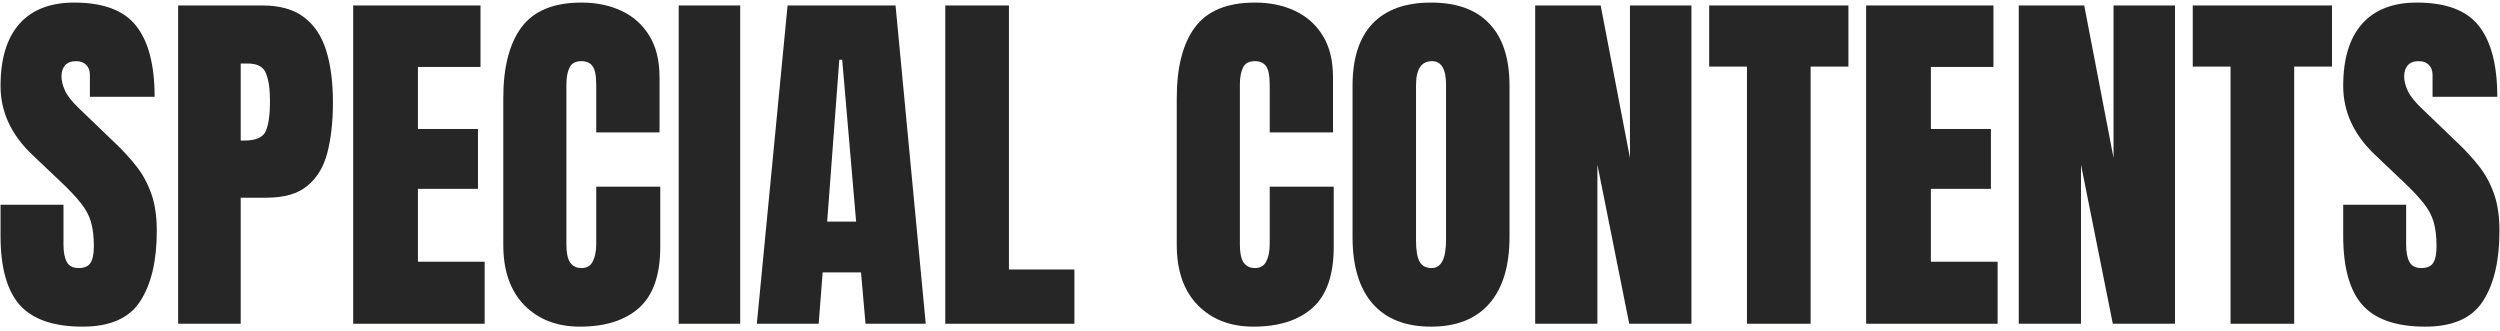
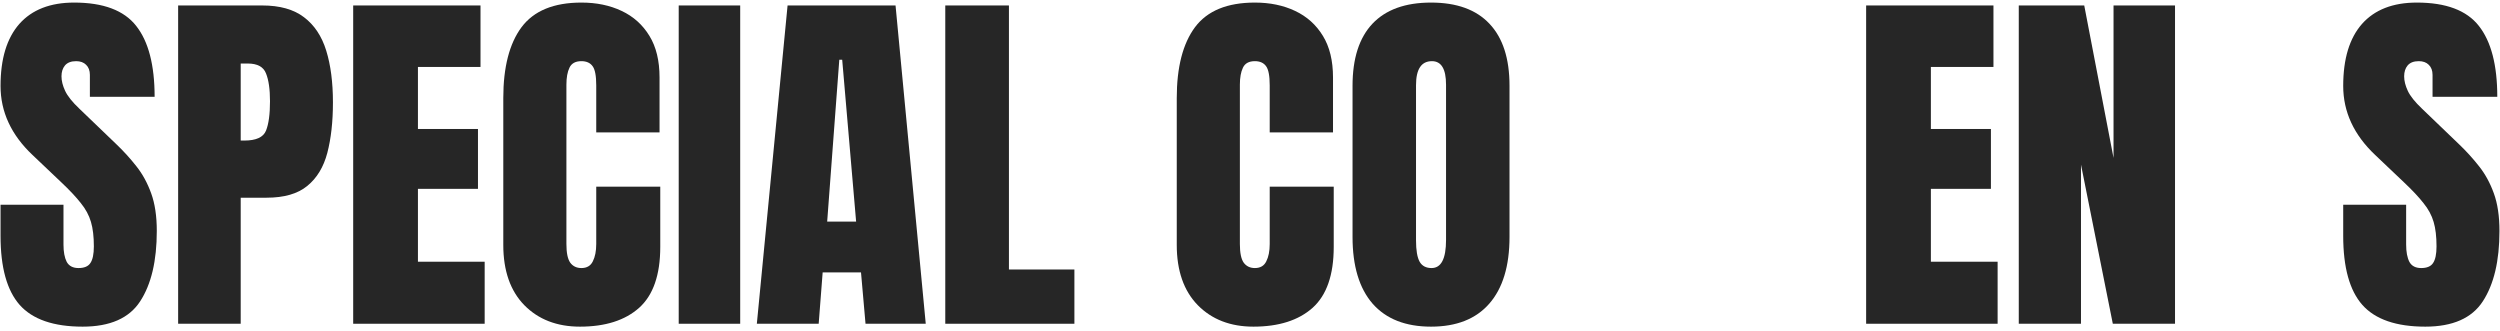
<svg xmlns="http://www.w3.org/2000/svg" width="378" height="50" viewBox="0 0 378 50" fill="none">
  <path d="M12.496 49.389C8.103 49.389 4.931 48.295 2.98 46.107C1.048 43.92 0.082 40.438 0.082 35.662V30.959H9.598V36.975C9.598 38.087 9.762 38.962 10.09 39.6C10.436 40.219 11.029 40.529 11.867 40.529C12.742 40.529 13.344 40.274 13.672 39.764C14.018 39.253 14.191 38.415 14.191 37.248C14.191 35.772 14.046 34.541 13.754 33.557C13.462 32.554 12.952 31.606 12.223 30.713C11.512 29.801 10.518 28.744 9.242 27.541L4.922 23.439C1.695 20.395 0.082 16.913 0.082 12.994C0.082 8.893 1.03 5.766 2.926 3.615C4.84 1.464 7.602 0.389 11.211 0.389C15.622 0.389 18.749 1.564 20.59 3.916C22.449 6.268 23.379 9.84 23.379 14.635H13.59V11.326C13.59 10.67 13.398 10.159 13.016 9.795C12.651 9.43 12.15 9.248 11.512 9.248C10.746 9.248 10.181 9.467 9.816 9.904C9.47 10.324 9.297 10.87 9.297 11.545C9.297 12.219 9.479 12.949 9.844 13.732C10.208 14.516 10.928 15.419 12.004 16.439L17.555 21.771C18.667 22.829 19.688 23.95 20.617 25.135C21.547 26.301 22.294 27.669 22.859 29.236C23.424 30.786 23.707 32.682 23.707 34.924C23.707 39.445 22.869 42.99 21.191 45.56C19.533 48.113 16.634 49.389 12.496 49.389Z" fill="#262626" />
  <path d="M26.934 48.951V0.826H39.648C42.31 0.826 44.415 1.419 45.965 2.604C47.533 3.788 48.654 5.475 49.328 7.662C50.003 9.85 50.34 12.456 50.34 15.482C50.34 18.399 50.057 20.942 49.492 23.111C48.927 25.262 47.915 26.93 46.457 28.115C45.017 29.3 42.966 29.893 40.305 29.893H36.395V48.951H26.934ZM36.395 21.252H36.941C38.728 21.252 39.822 20.751 40.223 19.748C40.624 18.745 40.824 17.269 40.824 15.318C40.824 13.495 40.624 12.092 40.223 11.107C39.84 10.105 38.919 9.604 37.461 9.604H36.395V21.252Z" fill="#262626" />
  <path d="M53.402 48.951V0.826H72.652V10.123H63.191V19.502H72.269V28.553H63.191V39.572H73.281V48.951H53.402Z" fill="#262626" />
  <path d="M87.691 49.389C84.21 49.389 81.402 48.304 79.269 46.135C77.155 43.965 76.098 40.93 76.098 37.029V14.826C76.098 10.159 77.018 6.587 78.859 4.107C80.719 1.628 83.736 0.389 87.91 0.389C90.189 0.389 92.212 0.808 93.981 1.646C95.767 2.485 97.171 3.743 98.191 5.42C99.212 7.079 99.723 9.175 99.723 11.709V20.021H90.152V12.912C90.152 11.472 89.97 10.506 89.606 10.014C89.241 9.503 88.676 9.248 87.91 9.248C87.017 9.248 86.415 9.576 86.106 10.232C85.796 10.87 85.641 11.727 85.641 12.803V36.893C85.641 38.223 85.832 39.162 86.215 39.709C86.616 40.256 87.181 40.529 87.91 40.529C88.731 40.529 89.305 40.192 89.633 39.518C89.979 38.843 90.152 37.968 90.152 36.893V28.225H99.832V37.33C99.832 41.559 98.766 44.631 96.633 46.545C94.5 48.441 91.519 49.389 87.691 49.389Z" fill="#262626" />
  <path d="M102.621 48.951V0.826H111.918V48.951H102.621Z" fill="#262626" />
  <path d="M114.434 48.951L119.082 0.826H135.406L139.973 48.951H130.867L130.184 41.185H124.387L123.785 48.951H114.434ZM125.07 33.502H129.445L127.34 9.029H126.902L125.07 33.502Z" fill="#262626" />
  <path d="M142.926 48.951V0.826H152.551V40.748H162.449V48.951H142.926Z" fill="#262626" />
  <path d="M189.52 49.389C186.038 49.389 183.23 48.304 181.098 46.135C178.983 43.965 177.926 40.93 177.926 37.029V14.826C177.926 10.159 178.846 6.587 180.688 4.107C182.547 1.628 185.564 0.389 189.738 0.389C192.017 0.389 194.04 0.808 195.809 1.646C197.595 2.485 198.999 3.743 200.02 5.42C201.04 7.079 201.551 9.175 201.551 11.709V20.021H191.98V12.912C191.98 11.472 191.798 10.506 191.434 10.014C191.069 9.503 190.504 9.248 189.738 9.248C188.845 9.248 188.243 9.576 187.934 10.232C187.624 10.87 187.469 11.727 187.469 12.803V36.893C187.469 38.223 187.66 39.162 188.043 39.709C188.444 40.256 189.009 40.529 189.738 40.529C190.559 40.529 191.133 40.192 191.461 39.518C191.807 38.843 191.98 37.968 191.98 36.893V28.225H201.66V37.33C201.66 41.559 200.594 44.631 198.461 46.545C196.328 48.441 193.348 49.389 189.52 49.389Z" fill="#262626" />
  <path d="M216.371 49.389C212.525 49.389 209.581 48.231 207.539 45.916C205.516 43.583 204.504 40.219 204.504 35.826V12.967C204.504 8.847 205.507 5.721 207.512 3.588C209.535 1.455 212.488 0.389 216.371 0.389C220.254 0.389 223.198 1.455 225.203 3.588C227.227 5.721 228.238 8.847 228.238 12.967V35.826C228.238 40.219 227.217 43.583 225.176 45.916C223.152 48.231 220.217 49.389 216.371 49.389ZM216.453 40.529C217.911 40.529 218.641 39.117 218.641 36.291V12.803C218.641 10.433 217.93 9.248 216.508 9.248C214.904 9.248 214.102 10.46 214.102 12.885V36.346C214.102 37.84 214.284 38.916 214.648 39.572C215.013 40.21 215.615 40.529 216.453 40.529Z" fill="#262626" />
-   <path d="M232.121 48.951V0.826H242.02L246.449 23.877V0.826H255.746V48.951H246.34L241.527 24.889V48.951H232.121Z" fill="#262626" />
-   <path d="M264.141 48.951V10.068H258.426V0.826H279.48V10.068H273.766V48.951H264.141Z" fill="#262626" />
  <path d="M282.16 48.951V0.826H301.41V10.123H291.949V19.502H301.027V28.553H291.949V39.572H302.039V48.951H282.16Z" fill="#262626" />
  <path d="M305.238 48.951V0.826H315.137L319.566 23.877V0.826H328.863V48.951H319.457L314.645 24.889V48.951H305.238Z" fill="#262626" />
-   <path d="M337.258 48.951V10.068H331.543V0.826H352.598V10.068H346.883V48.951H337.258Z" fill="#262626" />
  <path d="M366.707 49.389C362.314 49.389 359.142 48.295 357.191 46.107C355.259 43.92 354.293 40.438 354.293 35.662V30.959H363.809V36.975C363.809 38.087 363.973 38.962 364.301 39.6C364.647 40.219 365.24 40.529 366.078 40.529C366.953 40.529 367.555 40.274 367.883 39.764C368.229 39.253 368.402 38.415 368.402 37.248C368.402 35.772 368.257 34.541 367.965 33.557C367.673 32.554 367.163 31.606 366.434 30.713C365.723 29.801 364.729 28.744 363.453 27.541L359.133 23.439C355.906 20.395 354.293 16.913 354.293 12.994C354.293 8.893 355.241 5.766 357.137 3.615C359.051 1.464 361.812 0.389 365.422 0.389C369.833 0.389 372.96 1.564 374.801 3.916C376.66 6.268 377.59 9.84 377.59 14.635H367.801V11.326C367.801 10.67 367.609 10.159 367.227 9.795C366.862 9.43 366.361 9.248 365.723 9.248C364.957 9.248 364.392 9.467 364.027 9.904C363.681 10.324 363.508 10.87 363.508 11.545C363.508 12.219 363.69 12.949 364.055 13.732C364.419 14.516 365.139 15.419 366.215 16.439L371.766 21.771C372.878 22.829 373.898 23.95 374.828 25.135C375.758 26.301 376.505 27.669 377.07 29.236C377.635 30.786 377.918 32.682 377.918 34.924C377.918 39.445 377.079 42.99 375.402 45.56C373.743 48.113 370.845 49.389 366.707 49.389Z" fill="#262626" />
</svg>